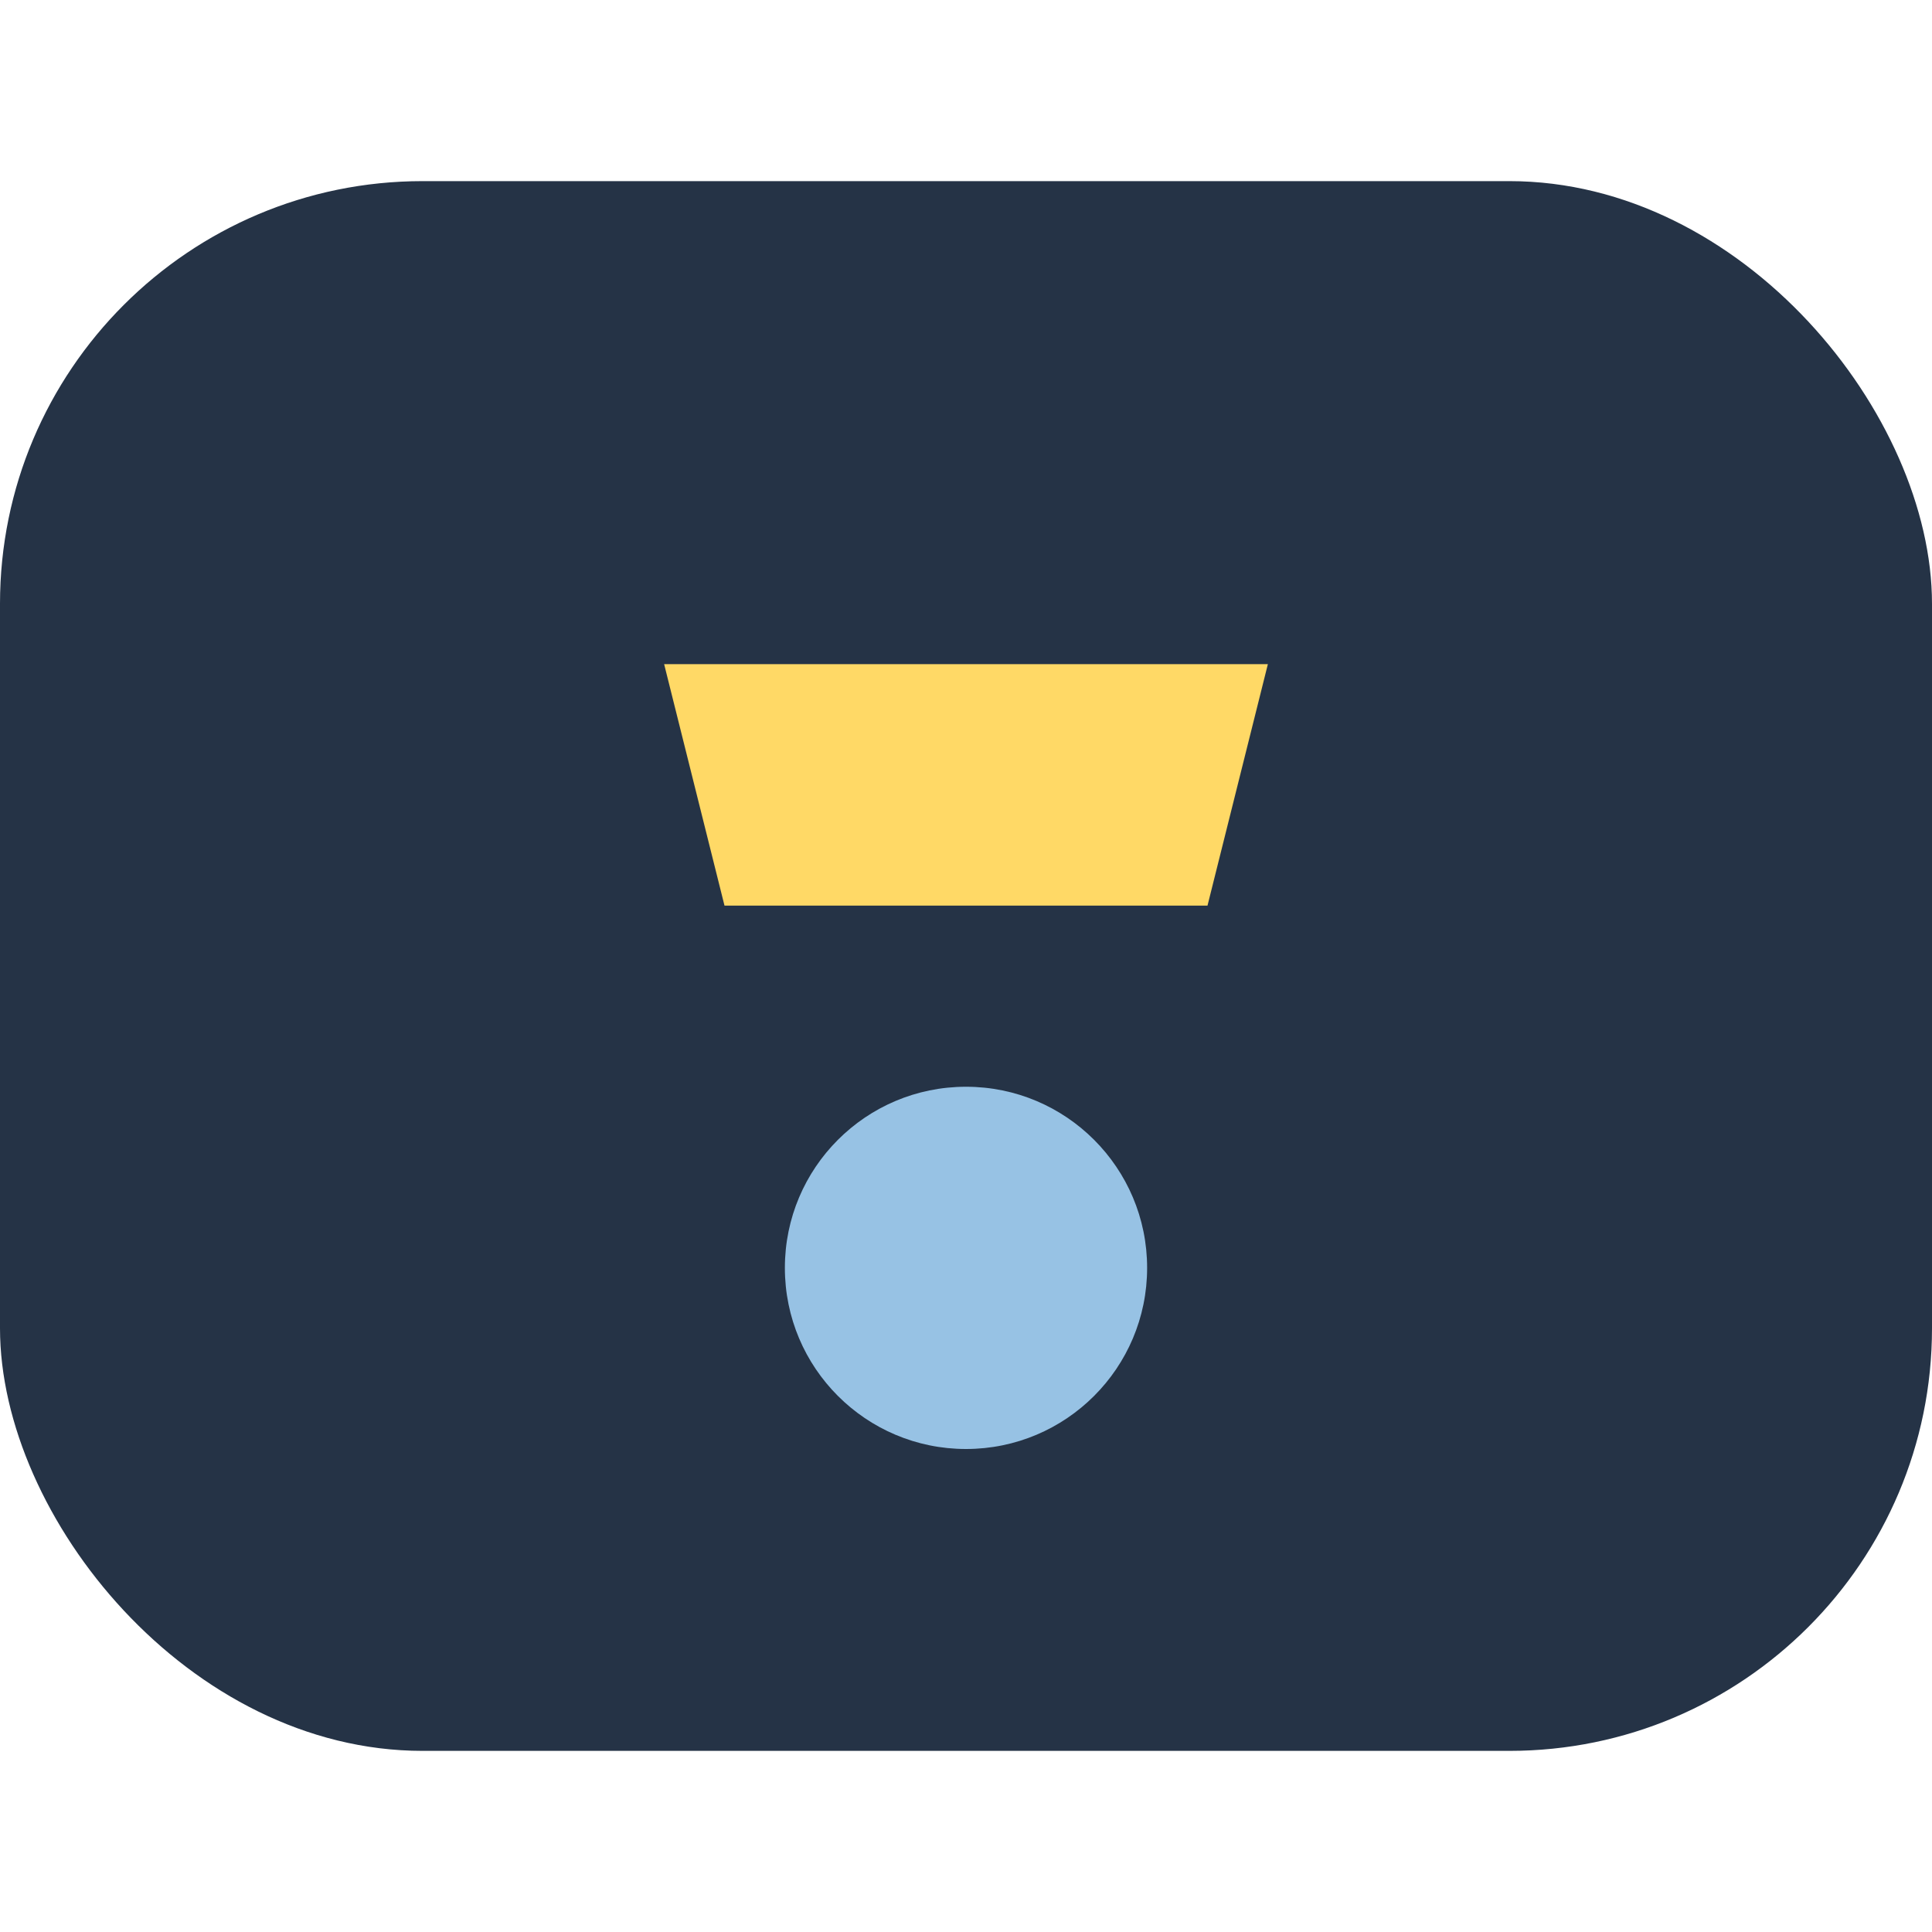
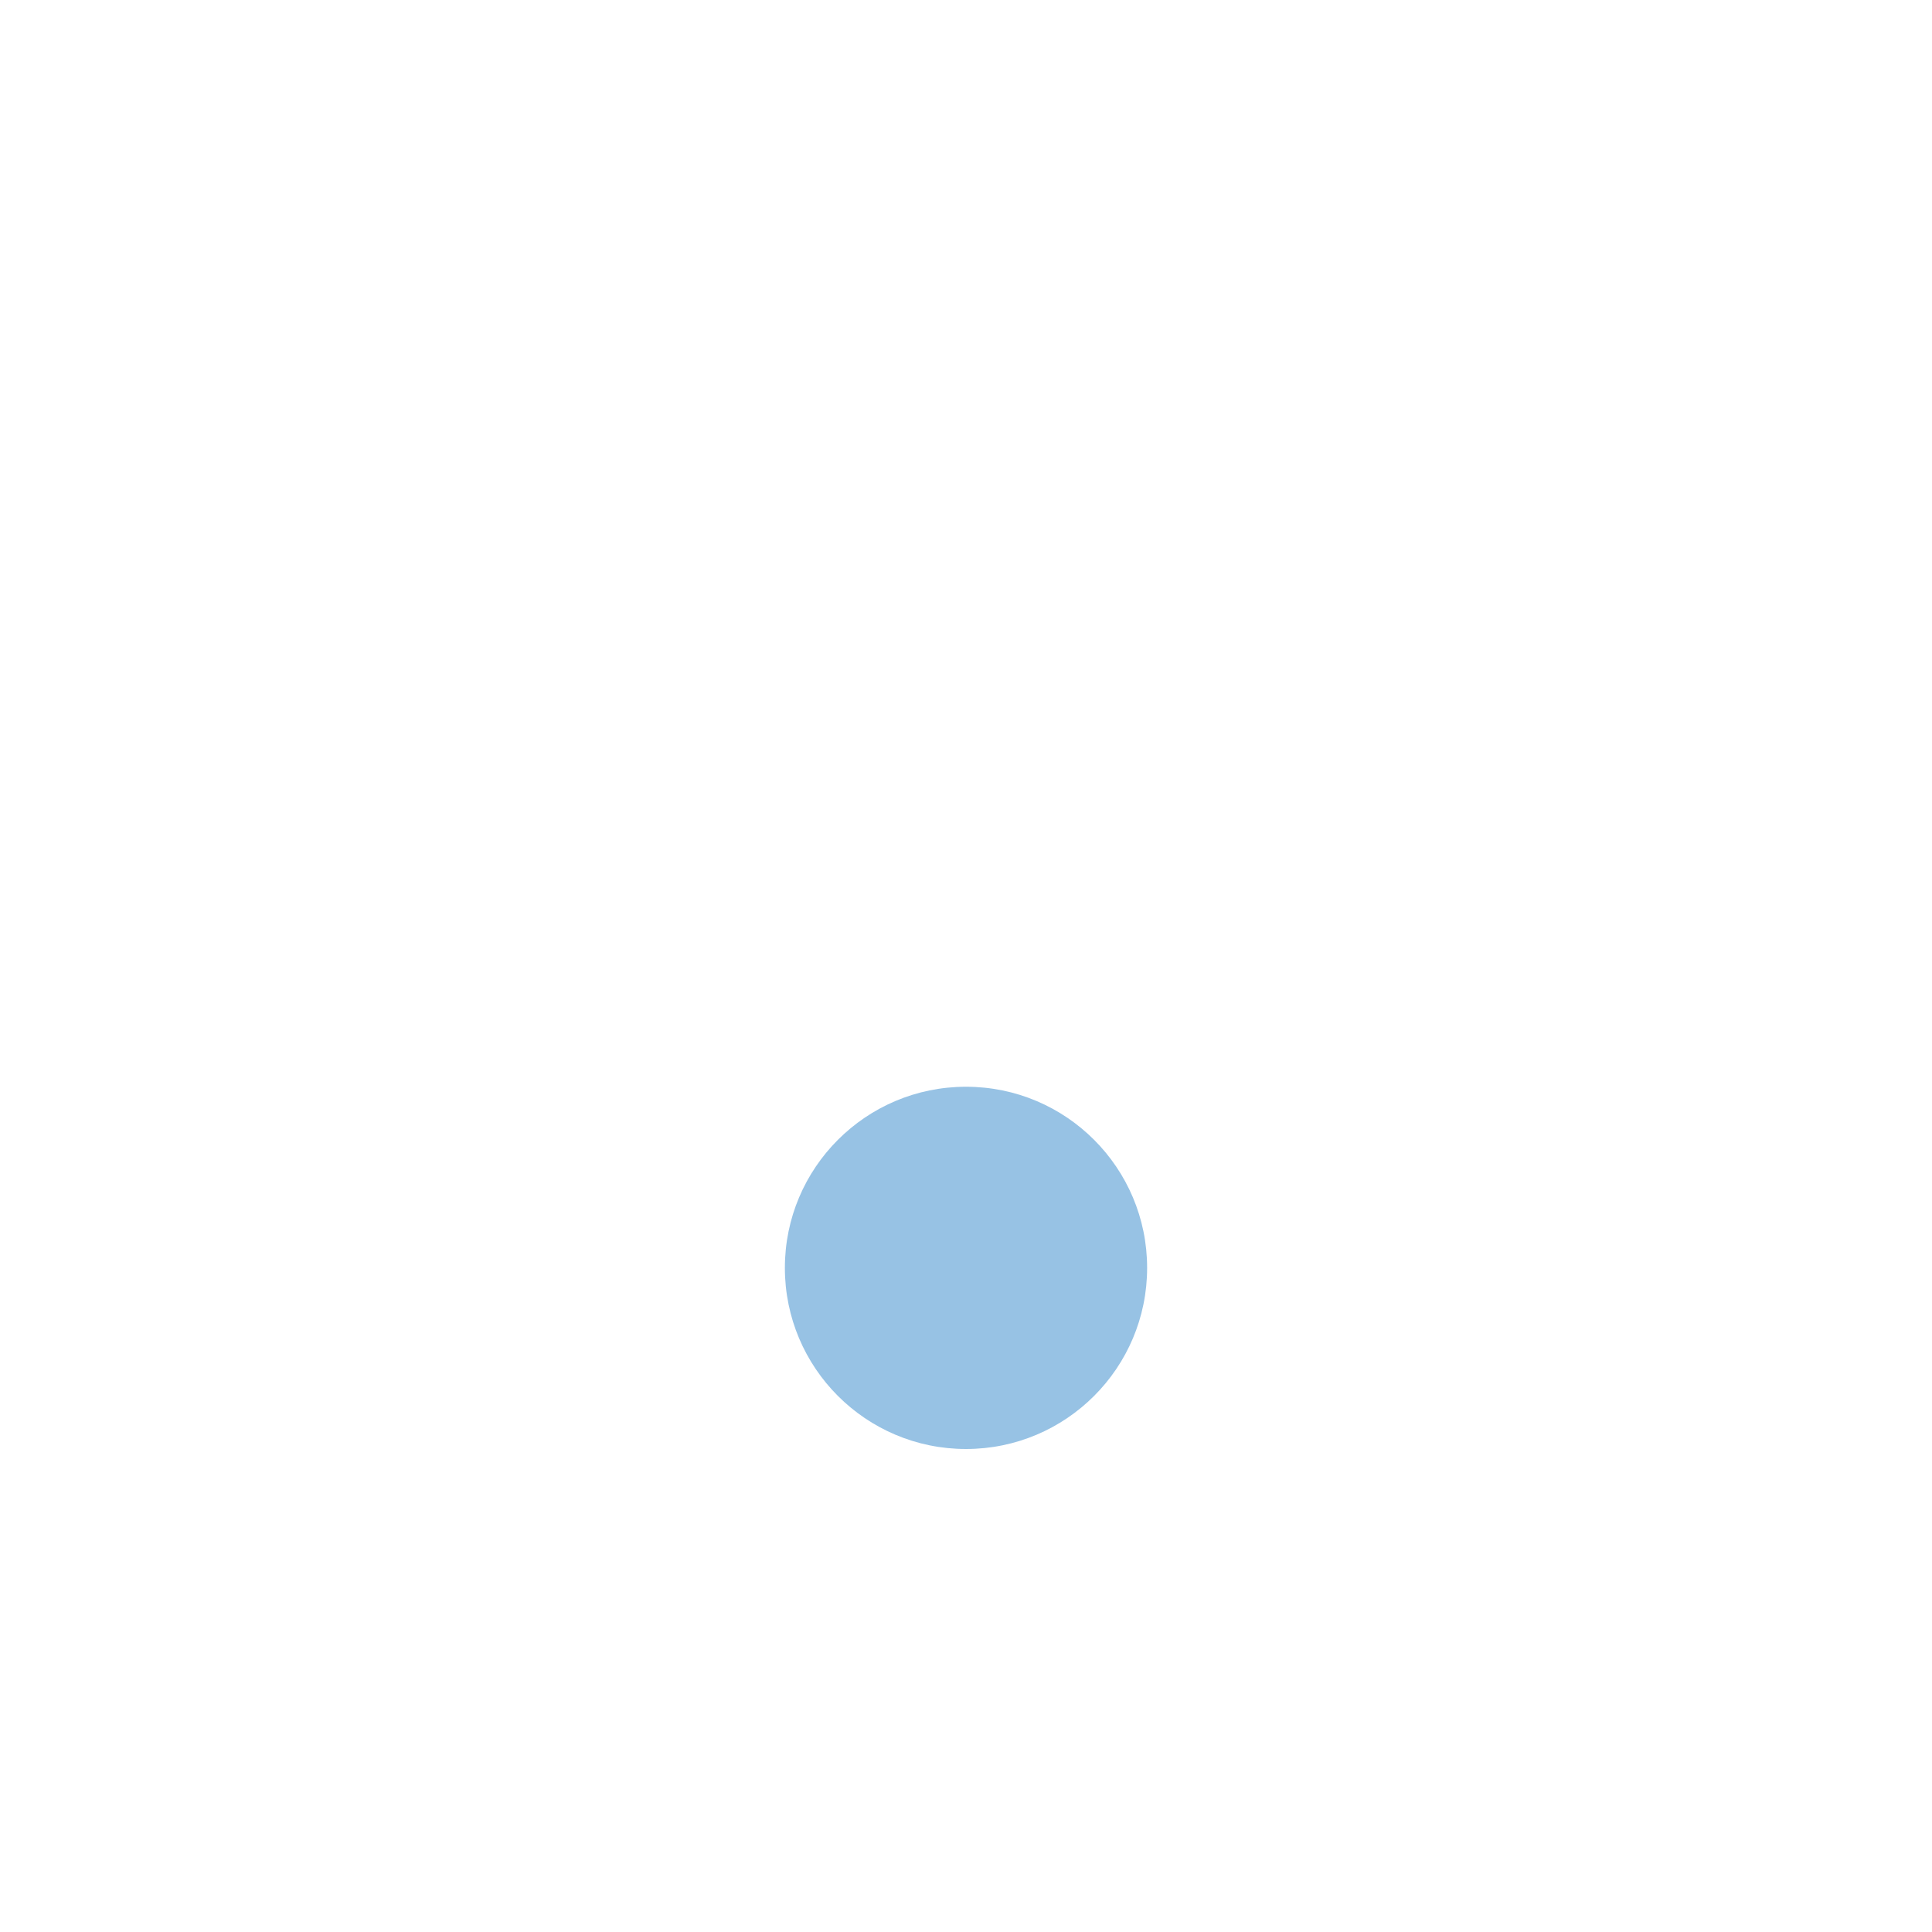
<svg xmlns="http://www.w3.org/2000/svg" width="32" height="32" viewBox="0 0 32 32">
-   <rect x="0" y="3" width="32" height="26" rx="7" fill="#253346" />
-   <path d="M11 11h10l-1 4h-8z" fill="#FFD966" />
  <circle cx="16" cy="21" r="3" fill="#97C2E4" />
</svg>